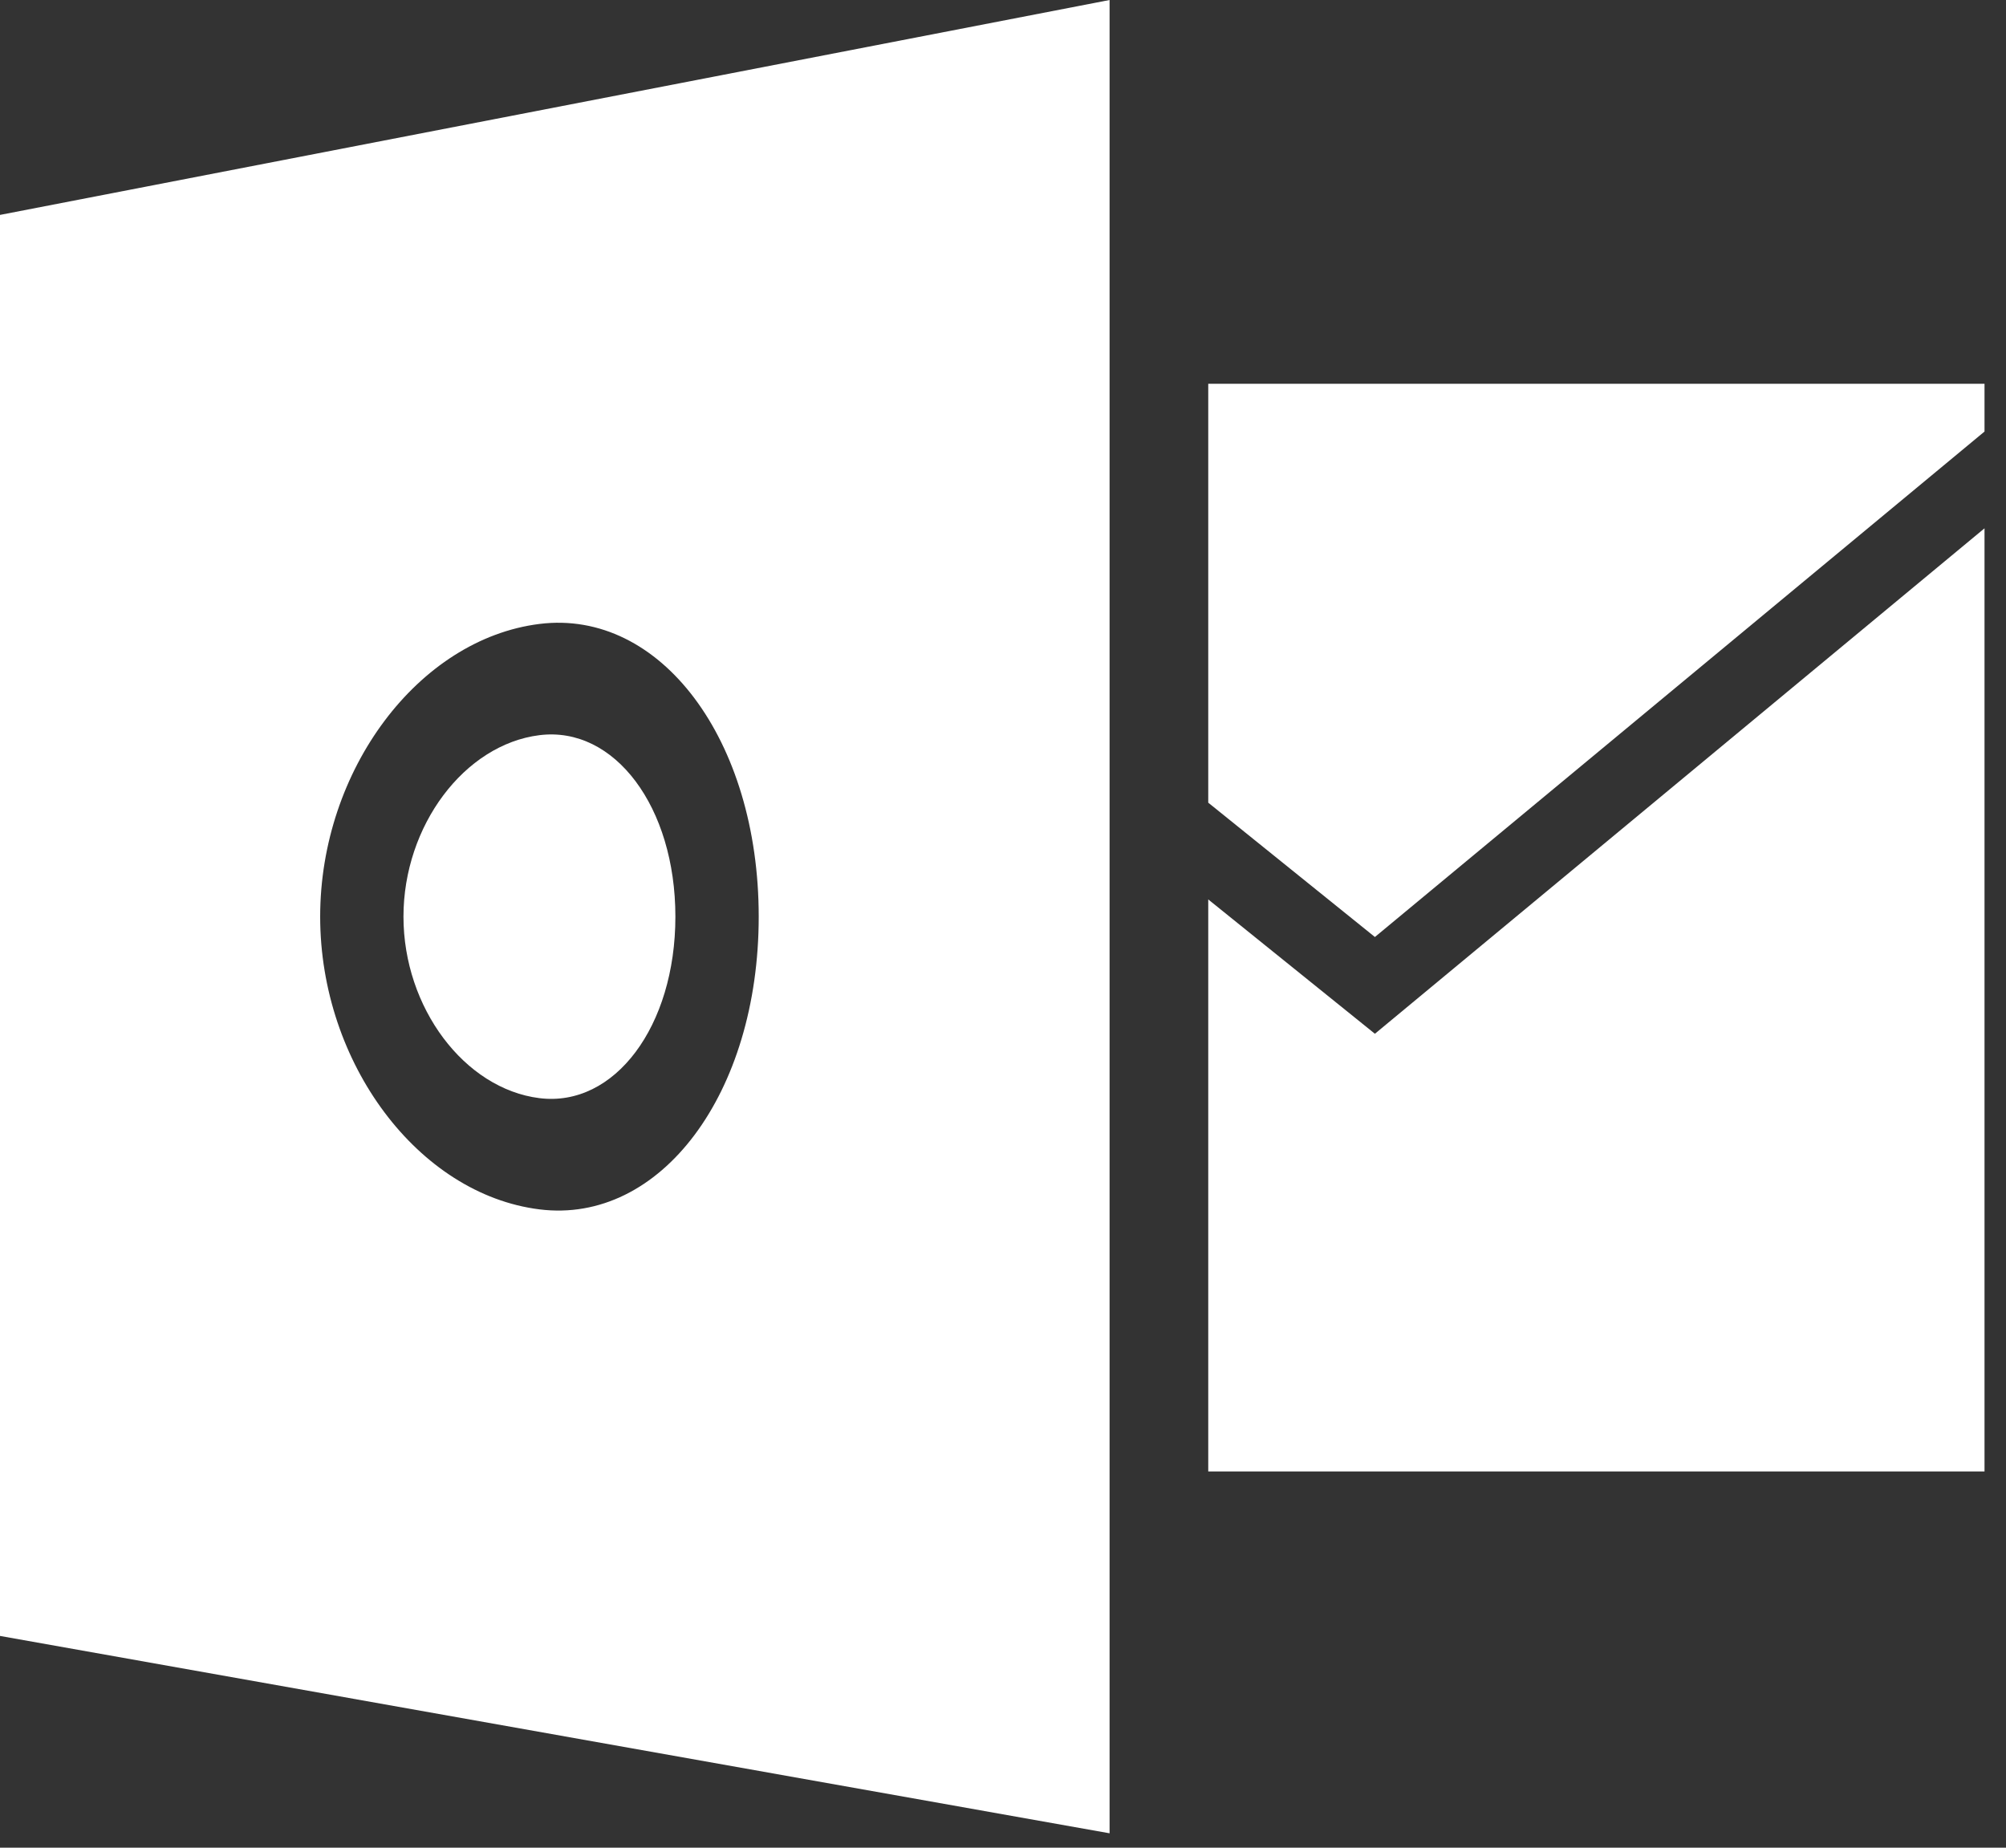
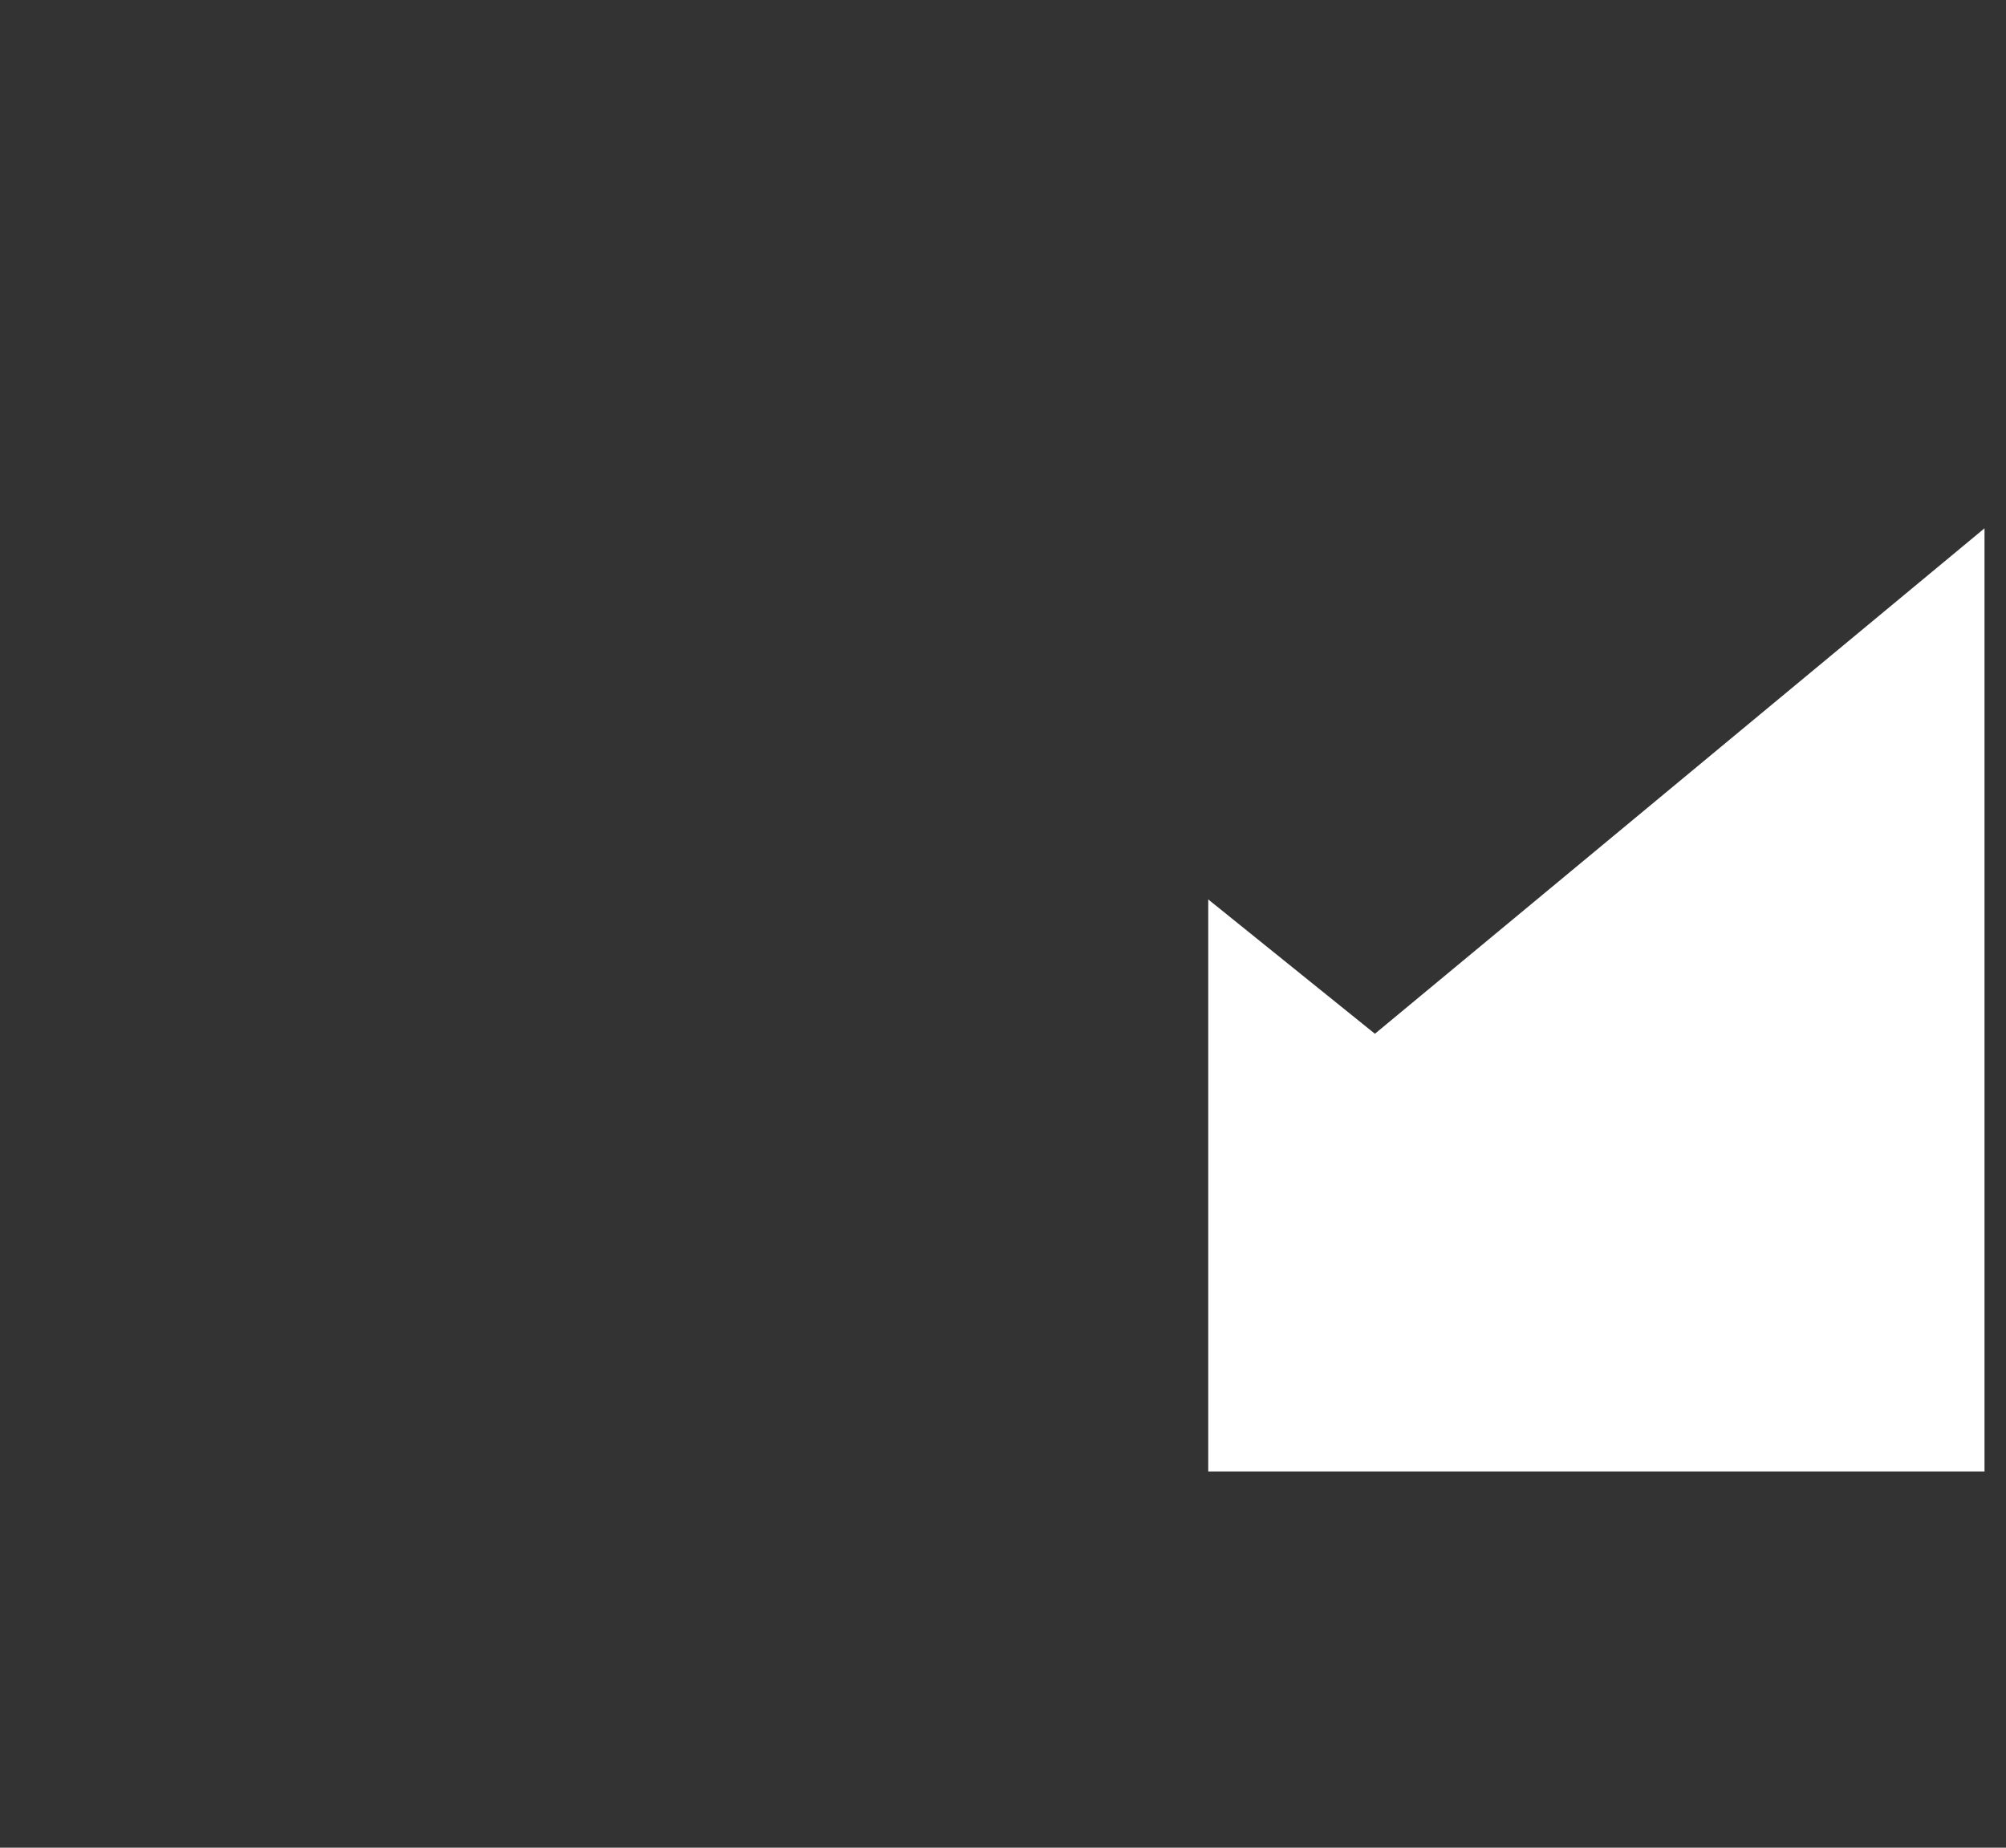
<svg xmlns="http://www.w3.org/2000/svg" width="76" height="70" viewBox="0 0 76 70" fill="none">
  <rect x="0" y="0" width="76" height="70" fill="#333333" stroke="none" />
-   <path d="M20.437 27.852C17.592 28.207 15.286 31.286 15.286 34.727C15.286 38.169 17.592 41.247 20.437 41.603C23.282 41.959 25.588 38.881 25.588 34.727C25.588 30.574 23.282 27.496 20.437 27.852Z" fill="white" />
-   <path d="M0 8.142V61.977L42.038 69.454V0L0 8.142ZM20.437 45.817C15.849 45.243 12.13 40.277 12.13 34.727C12.13 29.177 15.849 24.212 20.437 23.638C25.026 23.064 28.745 28.029 28.745 34.727C28.745 41.426 25.026 46.391 20.437 45.817Z" fill="white" />
-   <path d="M75.186 16.349L52.09 35.498L45.776 30.409V14.539H75.186V16.349Z" fill="white" />
  <path d="M75.186 20.015L52.09 39.164L45.776 34.075V55.746H75.186V20.015Z" fill="white" />
</svg>